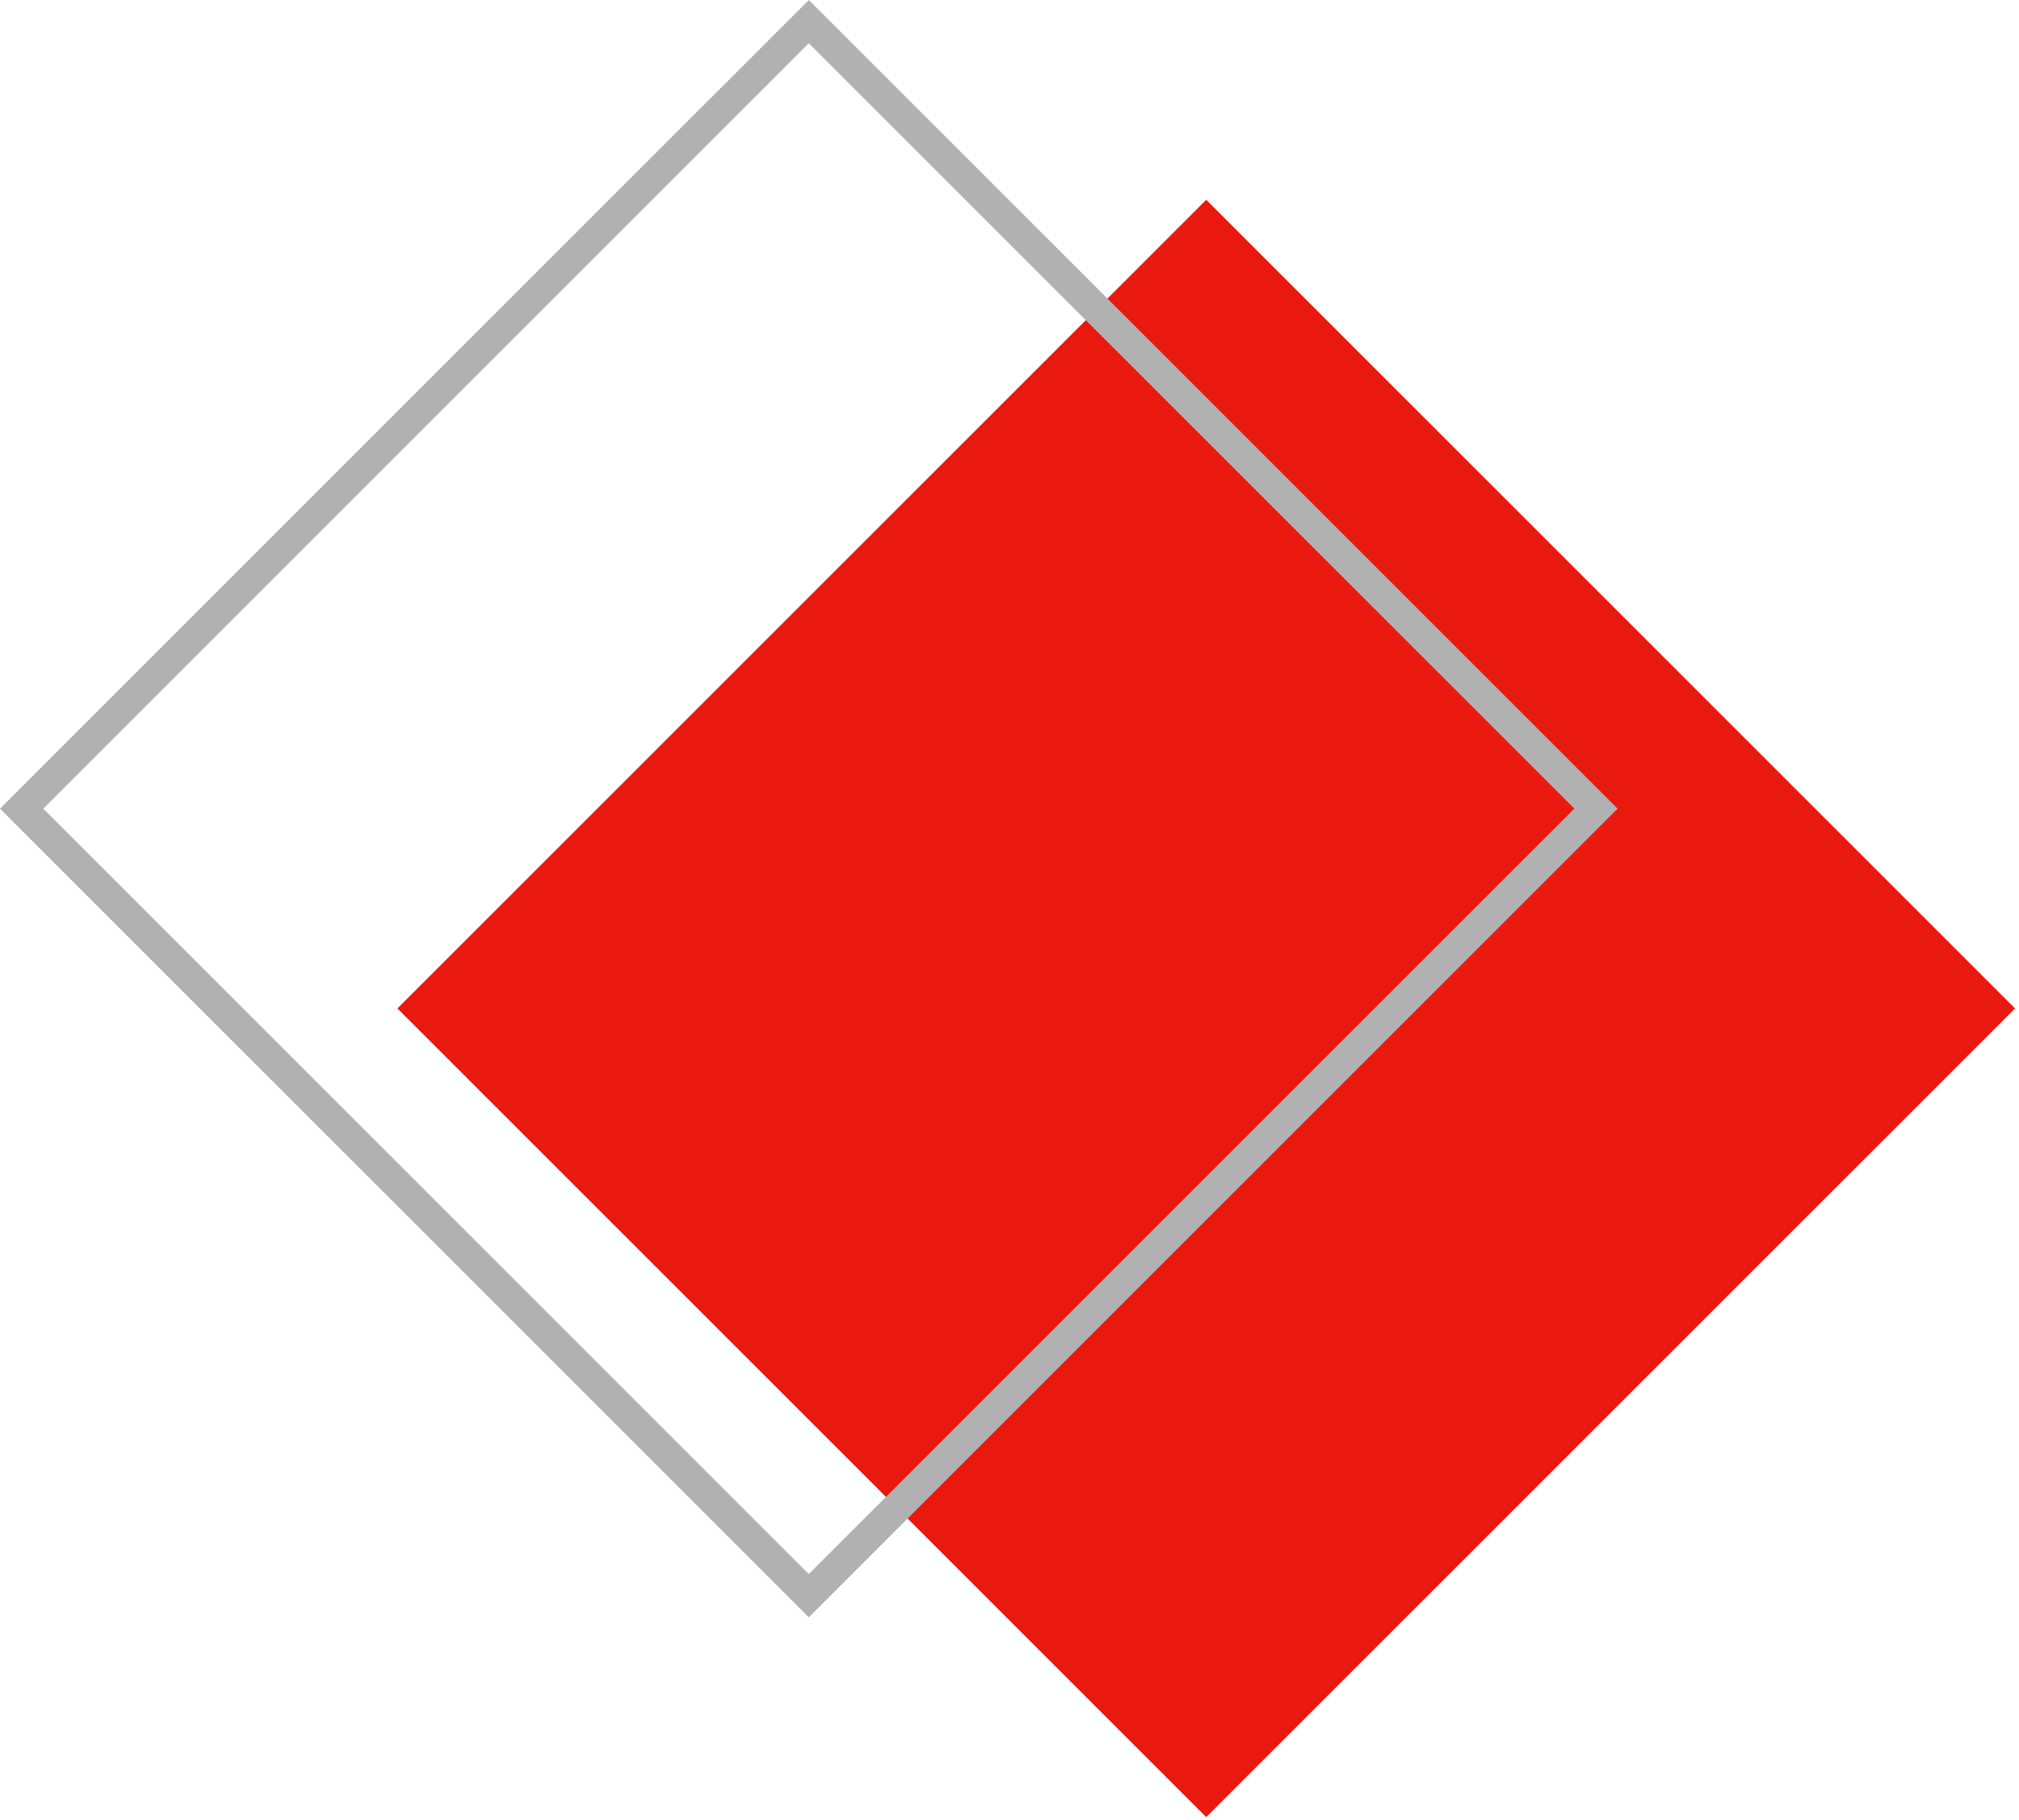
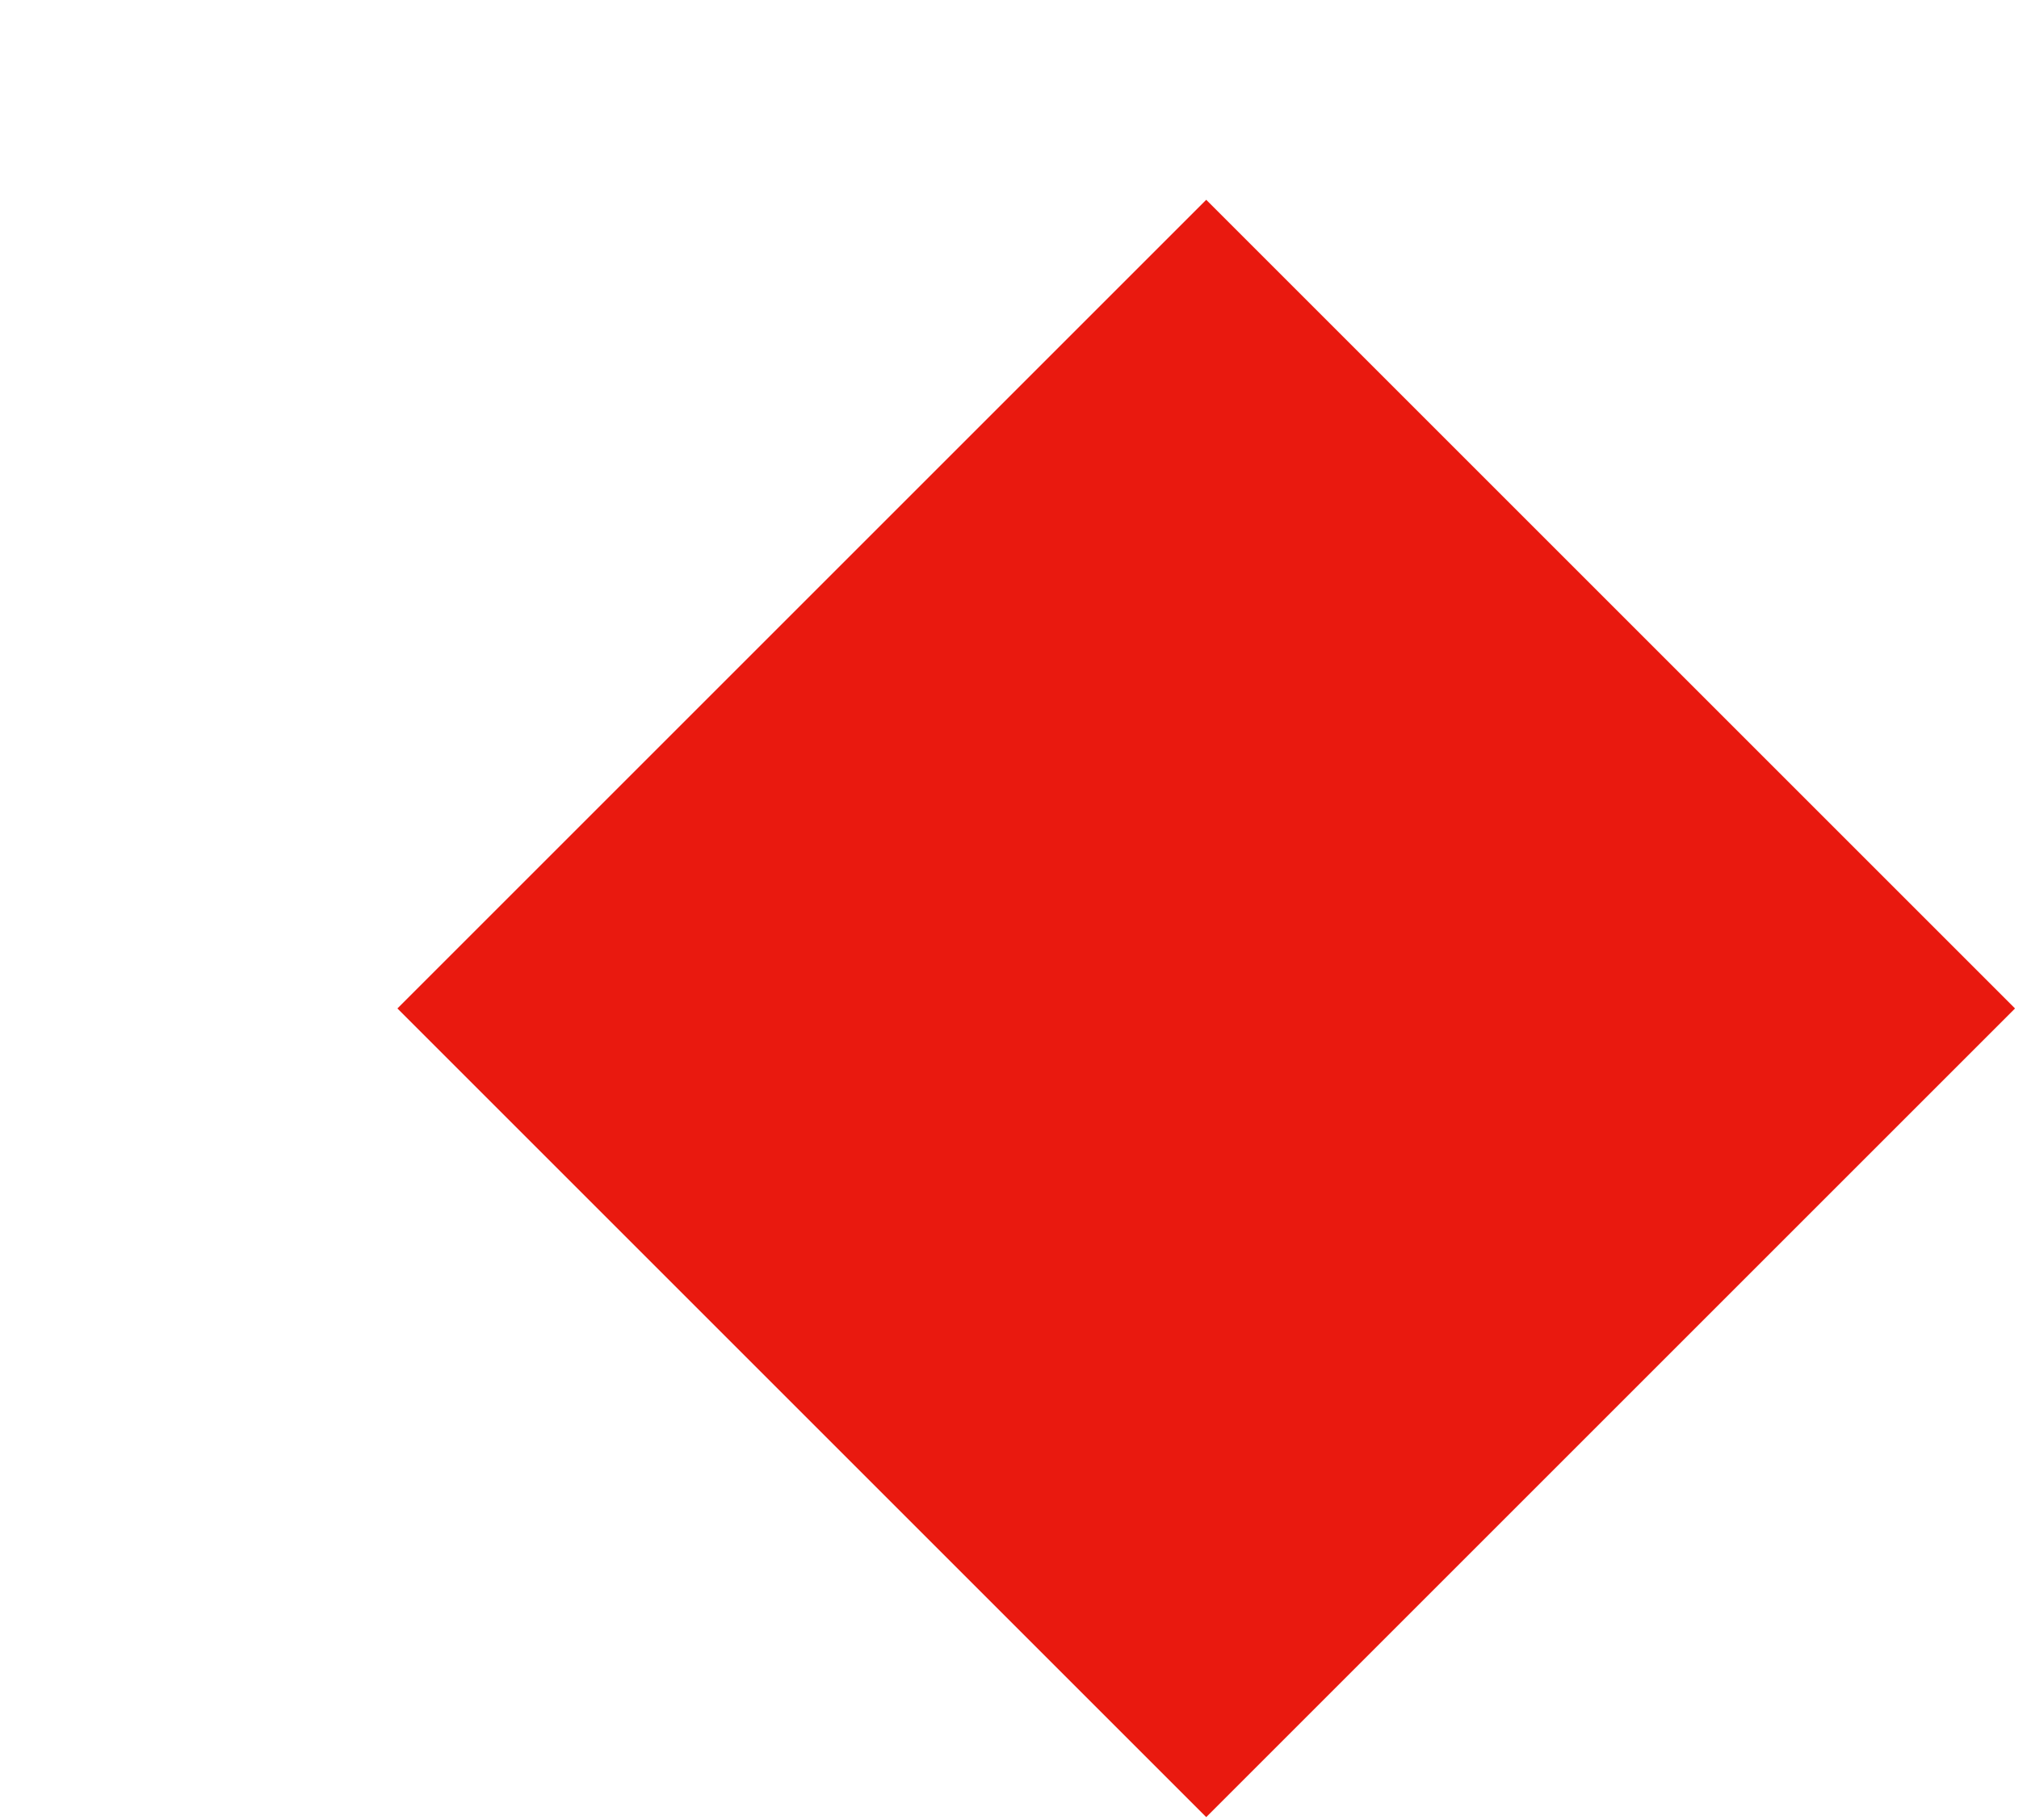
<svg xmlns="http://www.w3.org/2000/svg" width="132" height="119" viewBox="0 0 132 119" fill="none">
  <rect x="78.861" y="13.065" width="74.782" height="74.782" transform="rotate(45 78.861 13.065)" fill="#E9190F" />
-   <rect x="52.879" y="1.414" width="72.782" height="72.782" transform="rotate(45 52.879 1.414)" stroke="#B1B1B1" stroke-width="2" />
</svg>